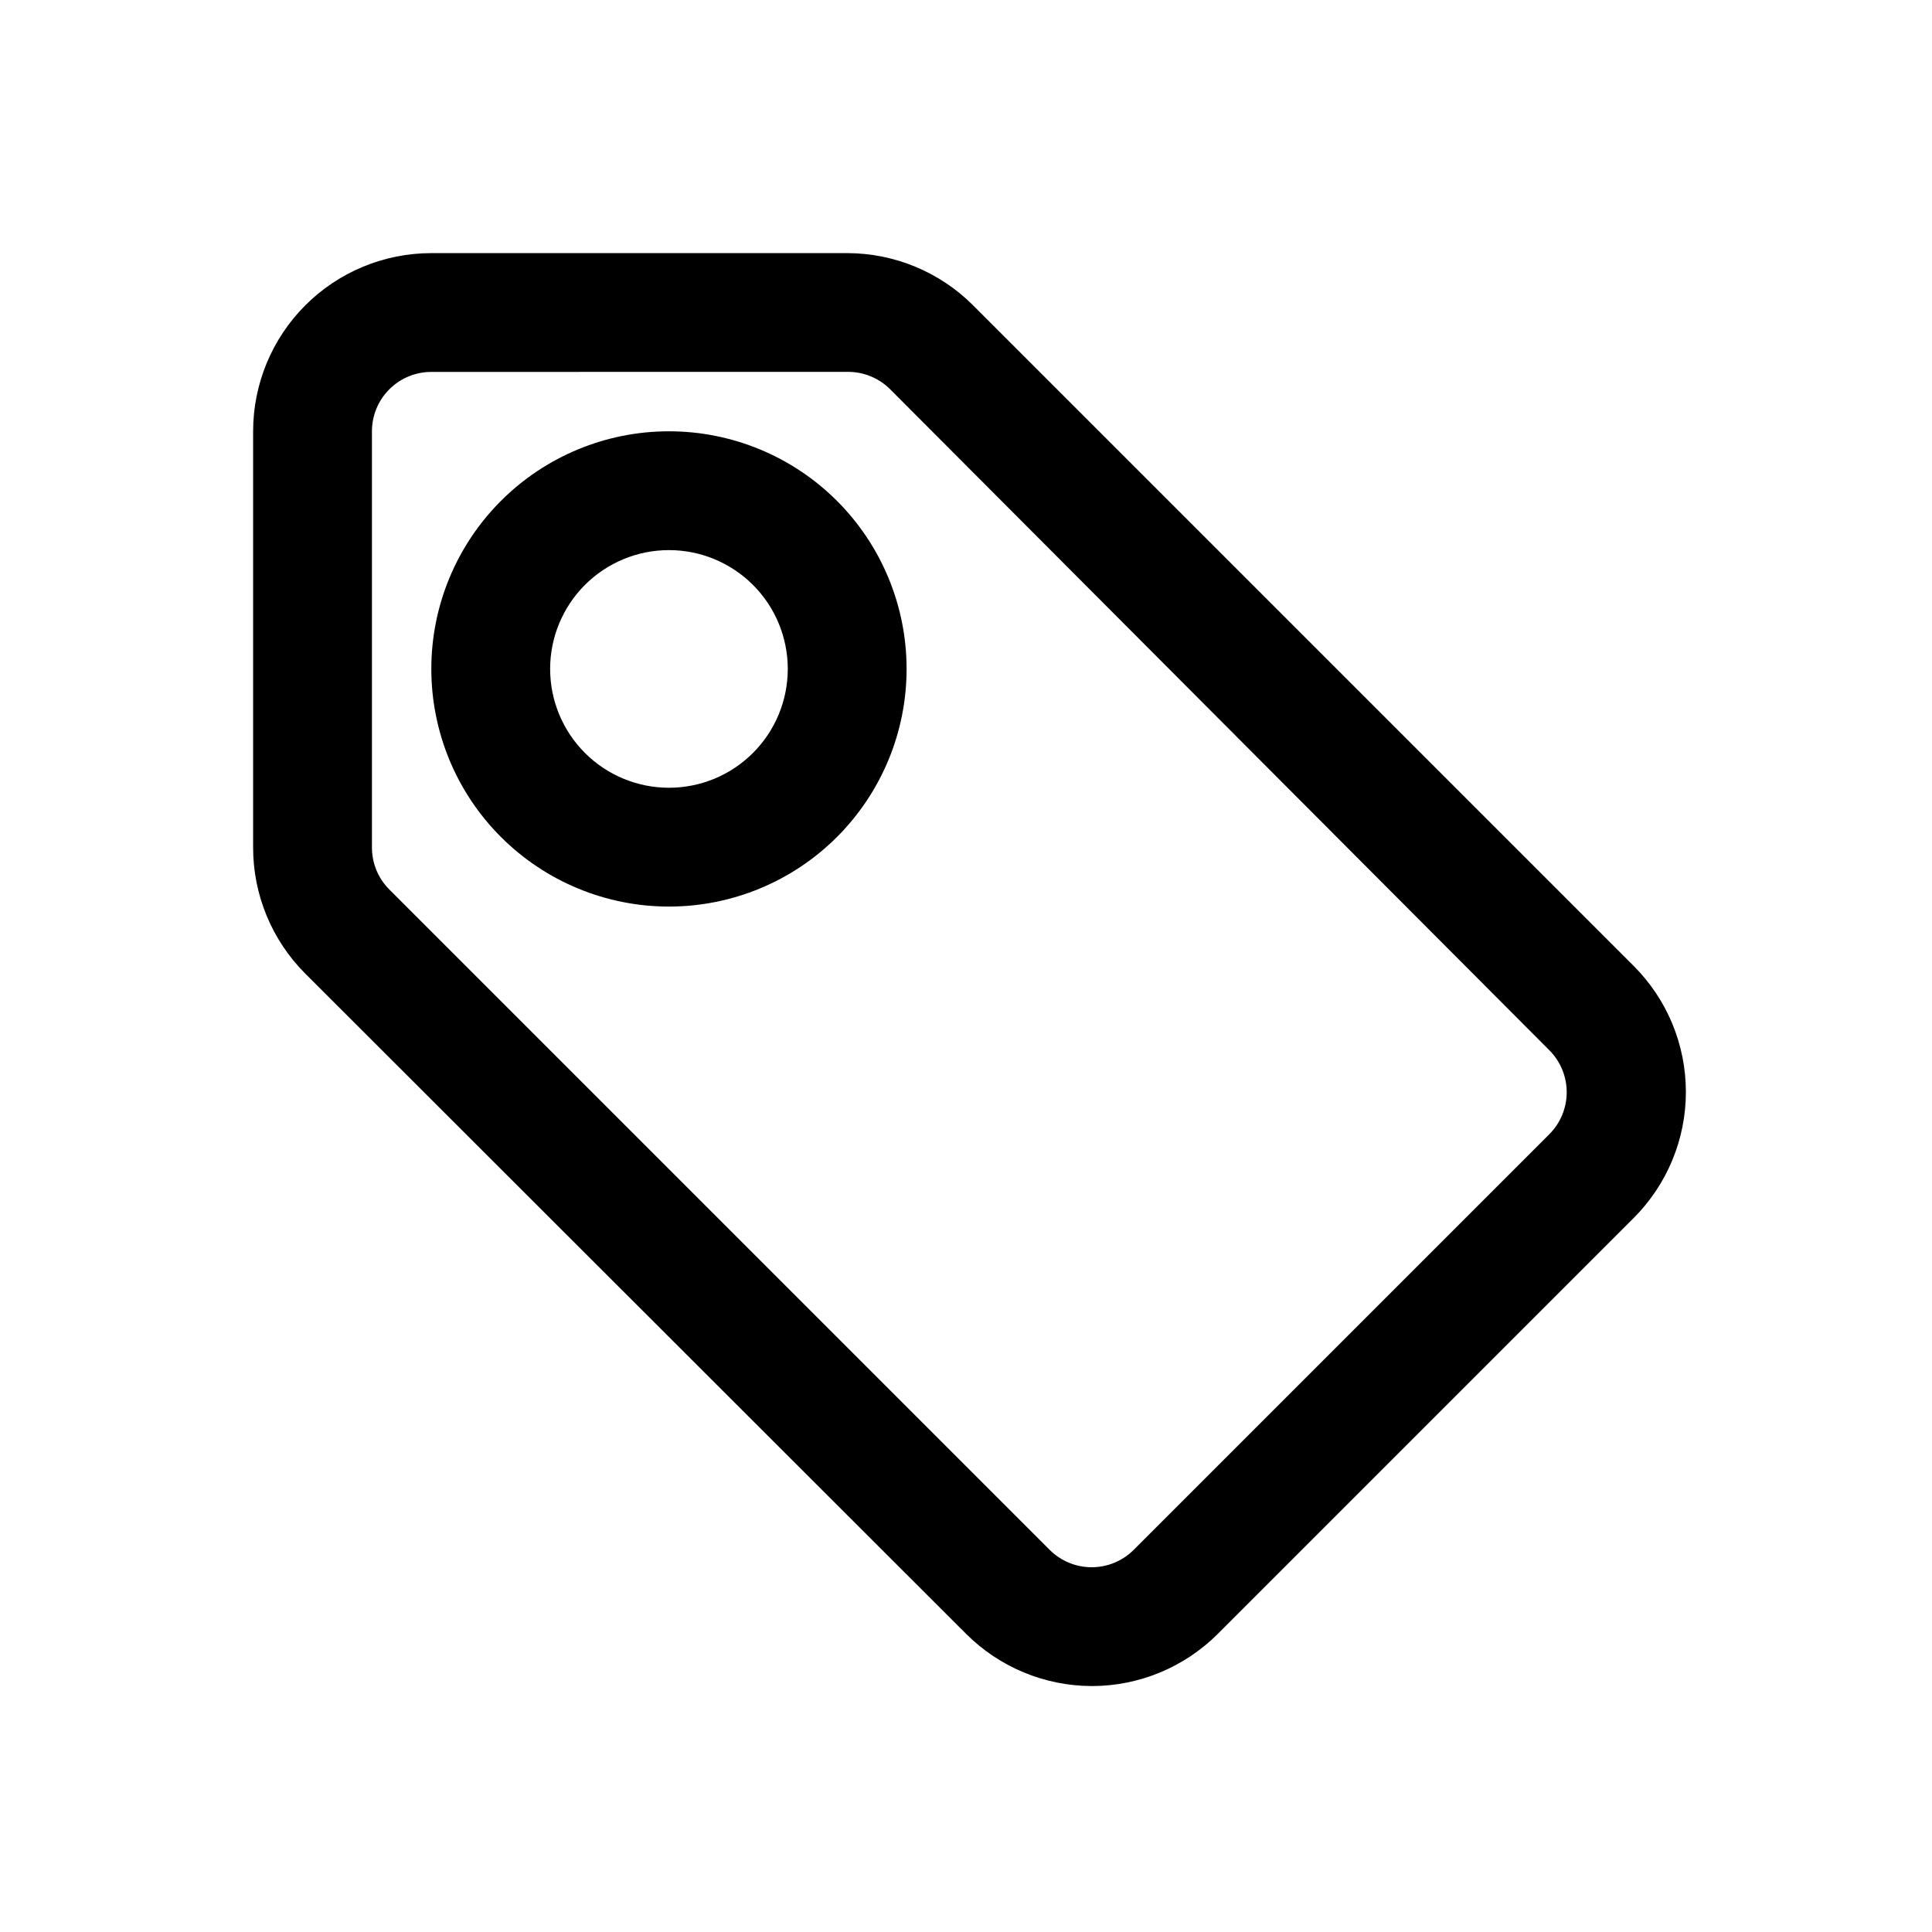
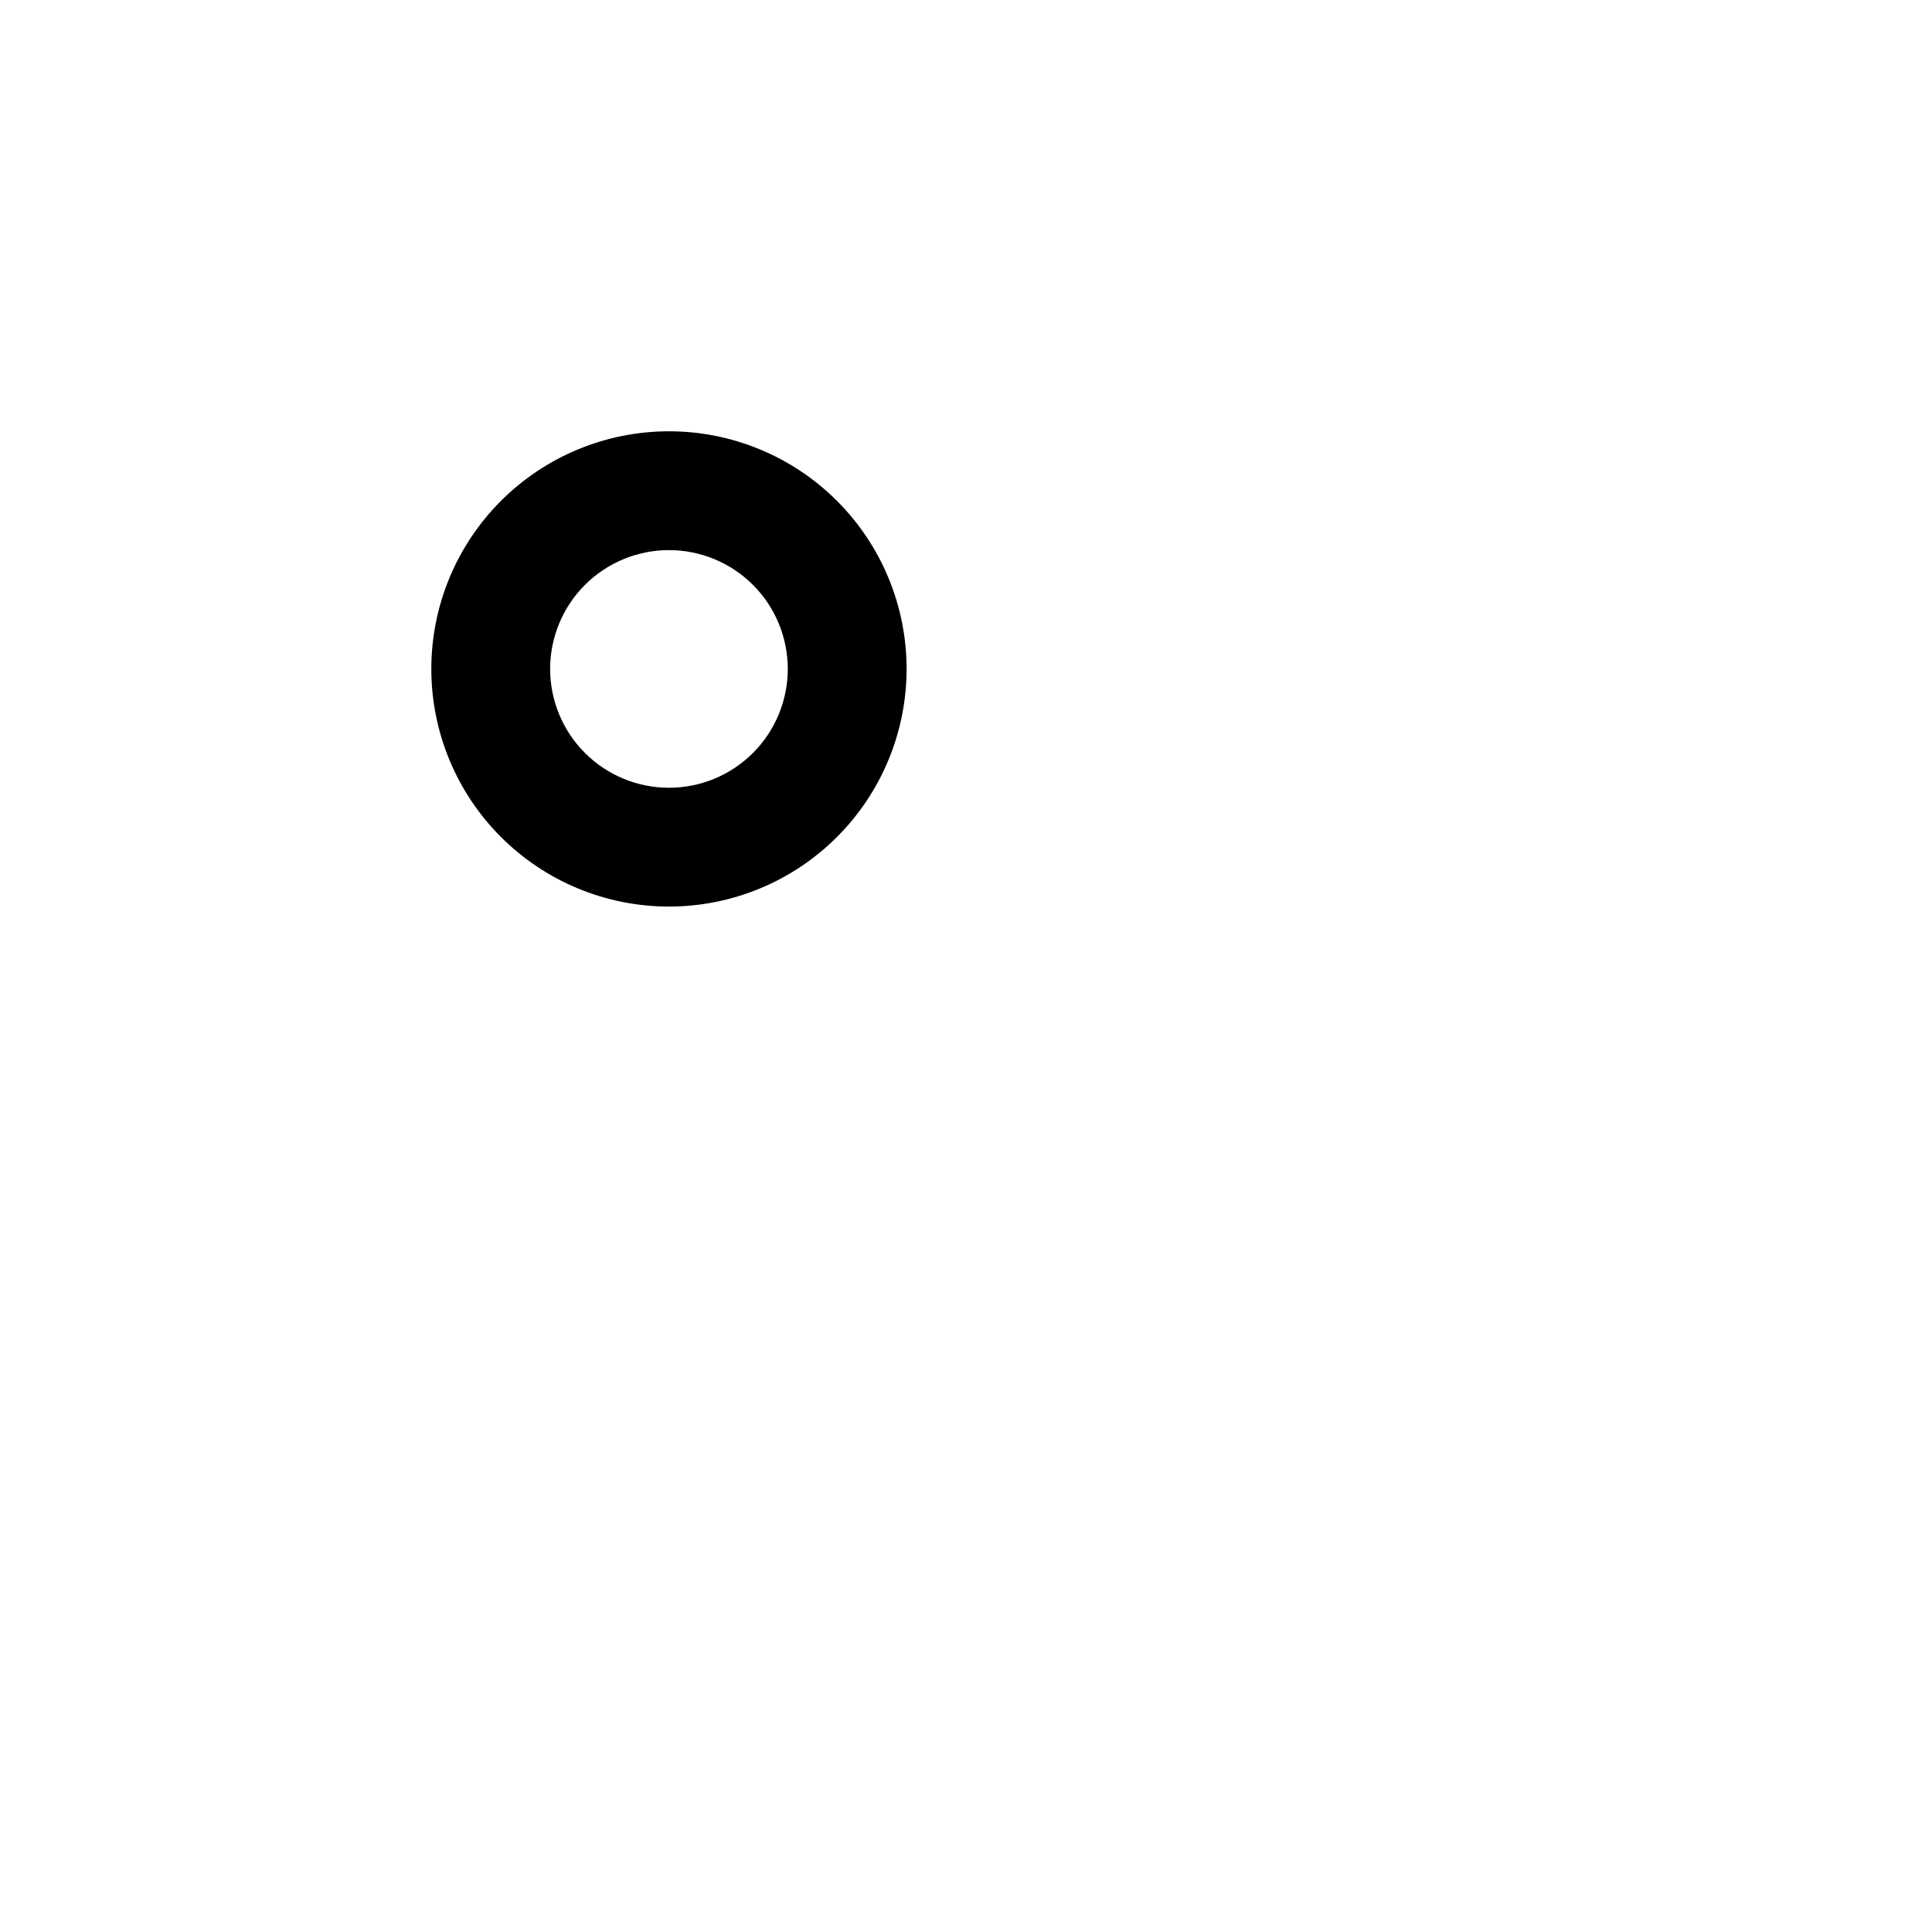
<svg xmlns="http://www.w3.org/2000/svg" fill="#000000" width="800px" height="800px" version="1.1" viewBox="144 144 512 512">
  <g>
-     <path d="m433.38 590.82c-12.523-0.012-24.527-4.996-33.375-13.855l-175.07-174.91c-8.898-8.891-13.887-20.961-13.855-33.535v-110.21c0-12.527 4.977-24.539 13.832-33.398 8.859-8.855 20.871-13.832 33.398-13.832h110.21c12.52 0.012 24.527 4.992 33.375 13.855l175.07 175.07c8.848 8.855 13.812 20.859 13.812 33.375s-4.965 24.523-13.812 33.379l-110.21 110.21c-8.852 8.859-20.855 13.844-33.379 13.855zm-175.07-348.26c-4.176 0-8.18 1.656-11.133 4.609s-4.609 6.957-4.609 11.133v110.21c-0.023 4.184 1.617 8.207 4.566 11.176l175.07 175.07c2.949 2.934 6.938 4.578 11.098 4.578s8.148-1.645 11.102-4.578l110.21-110.21c2.934-2.949 4.578-6.941 4.578-11.102 0-4.156-1.645-8.148-4.578-11.098l-174.76-175.23c-3.012-2.988-7.098-4.633-11.336-4.566z" />
    <path d="m321.28 384.25c-16.703 0-32.719-6.633-44.531-18.445-11.809-11.809-18.445-27.828-18.445-44.531s6.637-32.719 18.445-44.531c11.812-11.809 27.828-18.445 44.531-18.445s32.723 6.637 44.531 18.445c11.812 11.812 18.445 27.828 18.445 44.531s-6.633 32.723-18.445 44.531c-11.809 11.812-27.828 18.445-44.531 18.445zm0-94.465c-8.352 0-16.359 3.32-22.266 9.223-5.902 5.906-9.223 13.914-9.223 22.266 0 8.352 3.32 16.359 9.223 22.266 5.906 5.906 13.914 9.223 22.266 9.223 8.352 0 16.359-3.316 22.266-9.223s9.223-13.914 9.223-22.266c0-8.352-3.316-16.359-9.223-22.266-5.906-5.902-13.914-9.223-22.266-9.223z" />
  </g>
</svg>